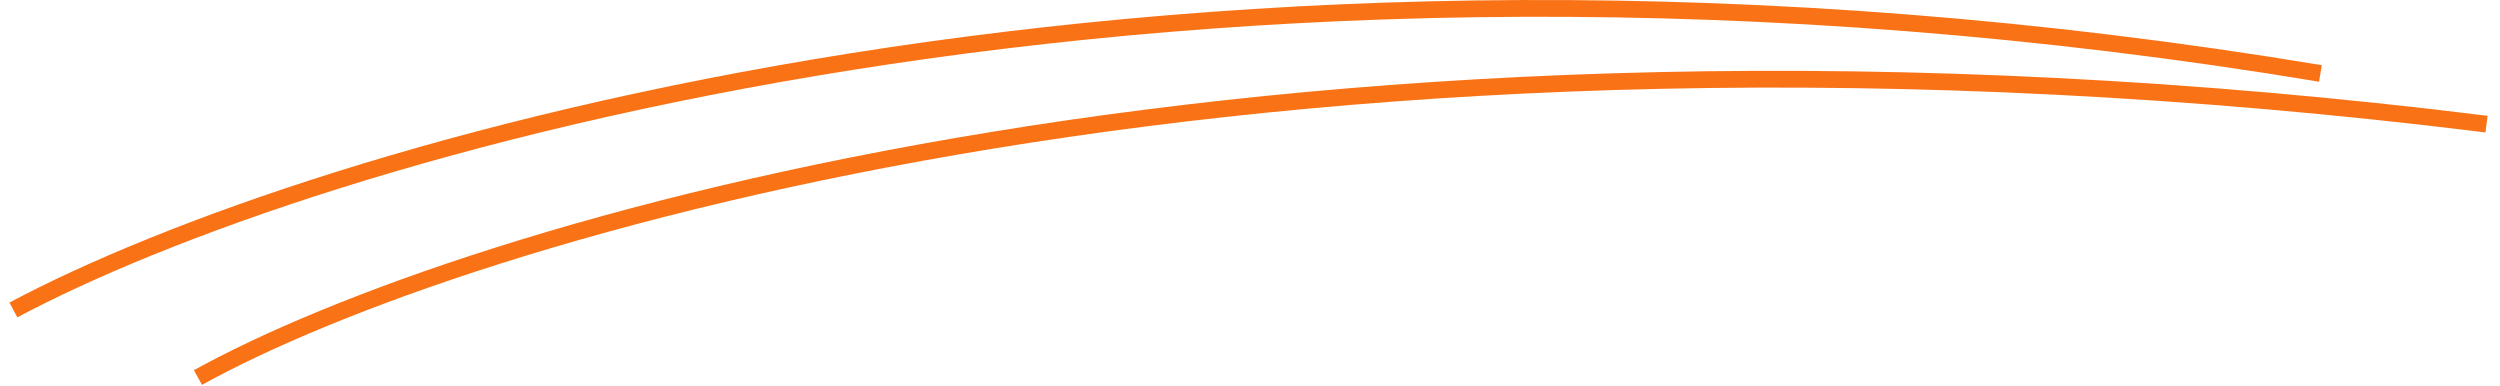
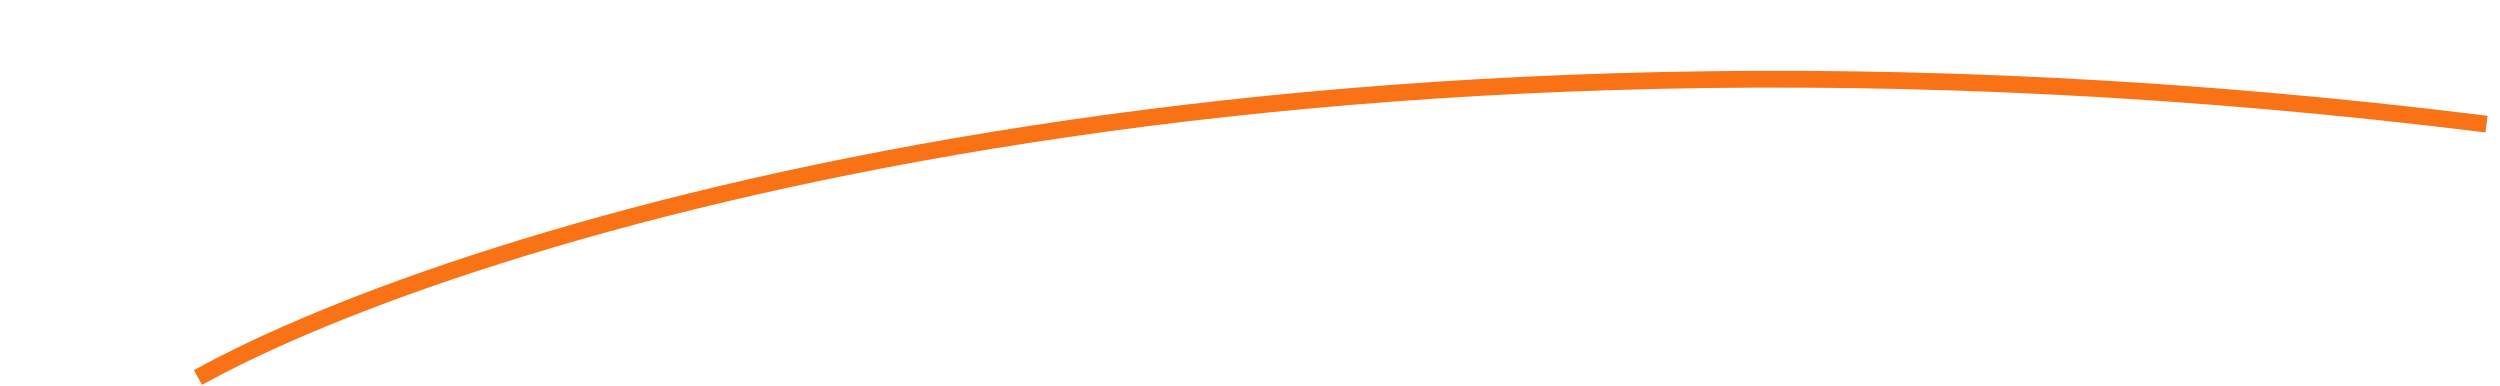
<svg xmlns="http://www.w3.org/2000/svg" width="149" height="23" viewBox="0 0 149 23" fill="none">
  <g id="Group 48099303">
-     <path id="Vector 101" d="M0.797 18.474C18.397 9.077 70.537 -6.898 138.297 4.378" stroke="#F97316" />
    <path id="Vector 102" d="M11.797 22.501C27.564 13.775 76.917 -1.462 148.197 7.398" stroke="#F97316" />
  </g>
</svg>